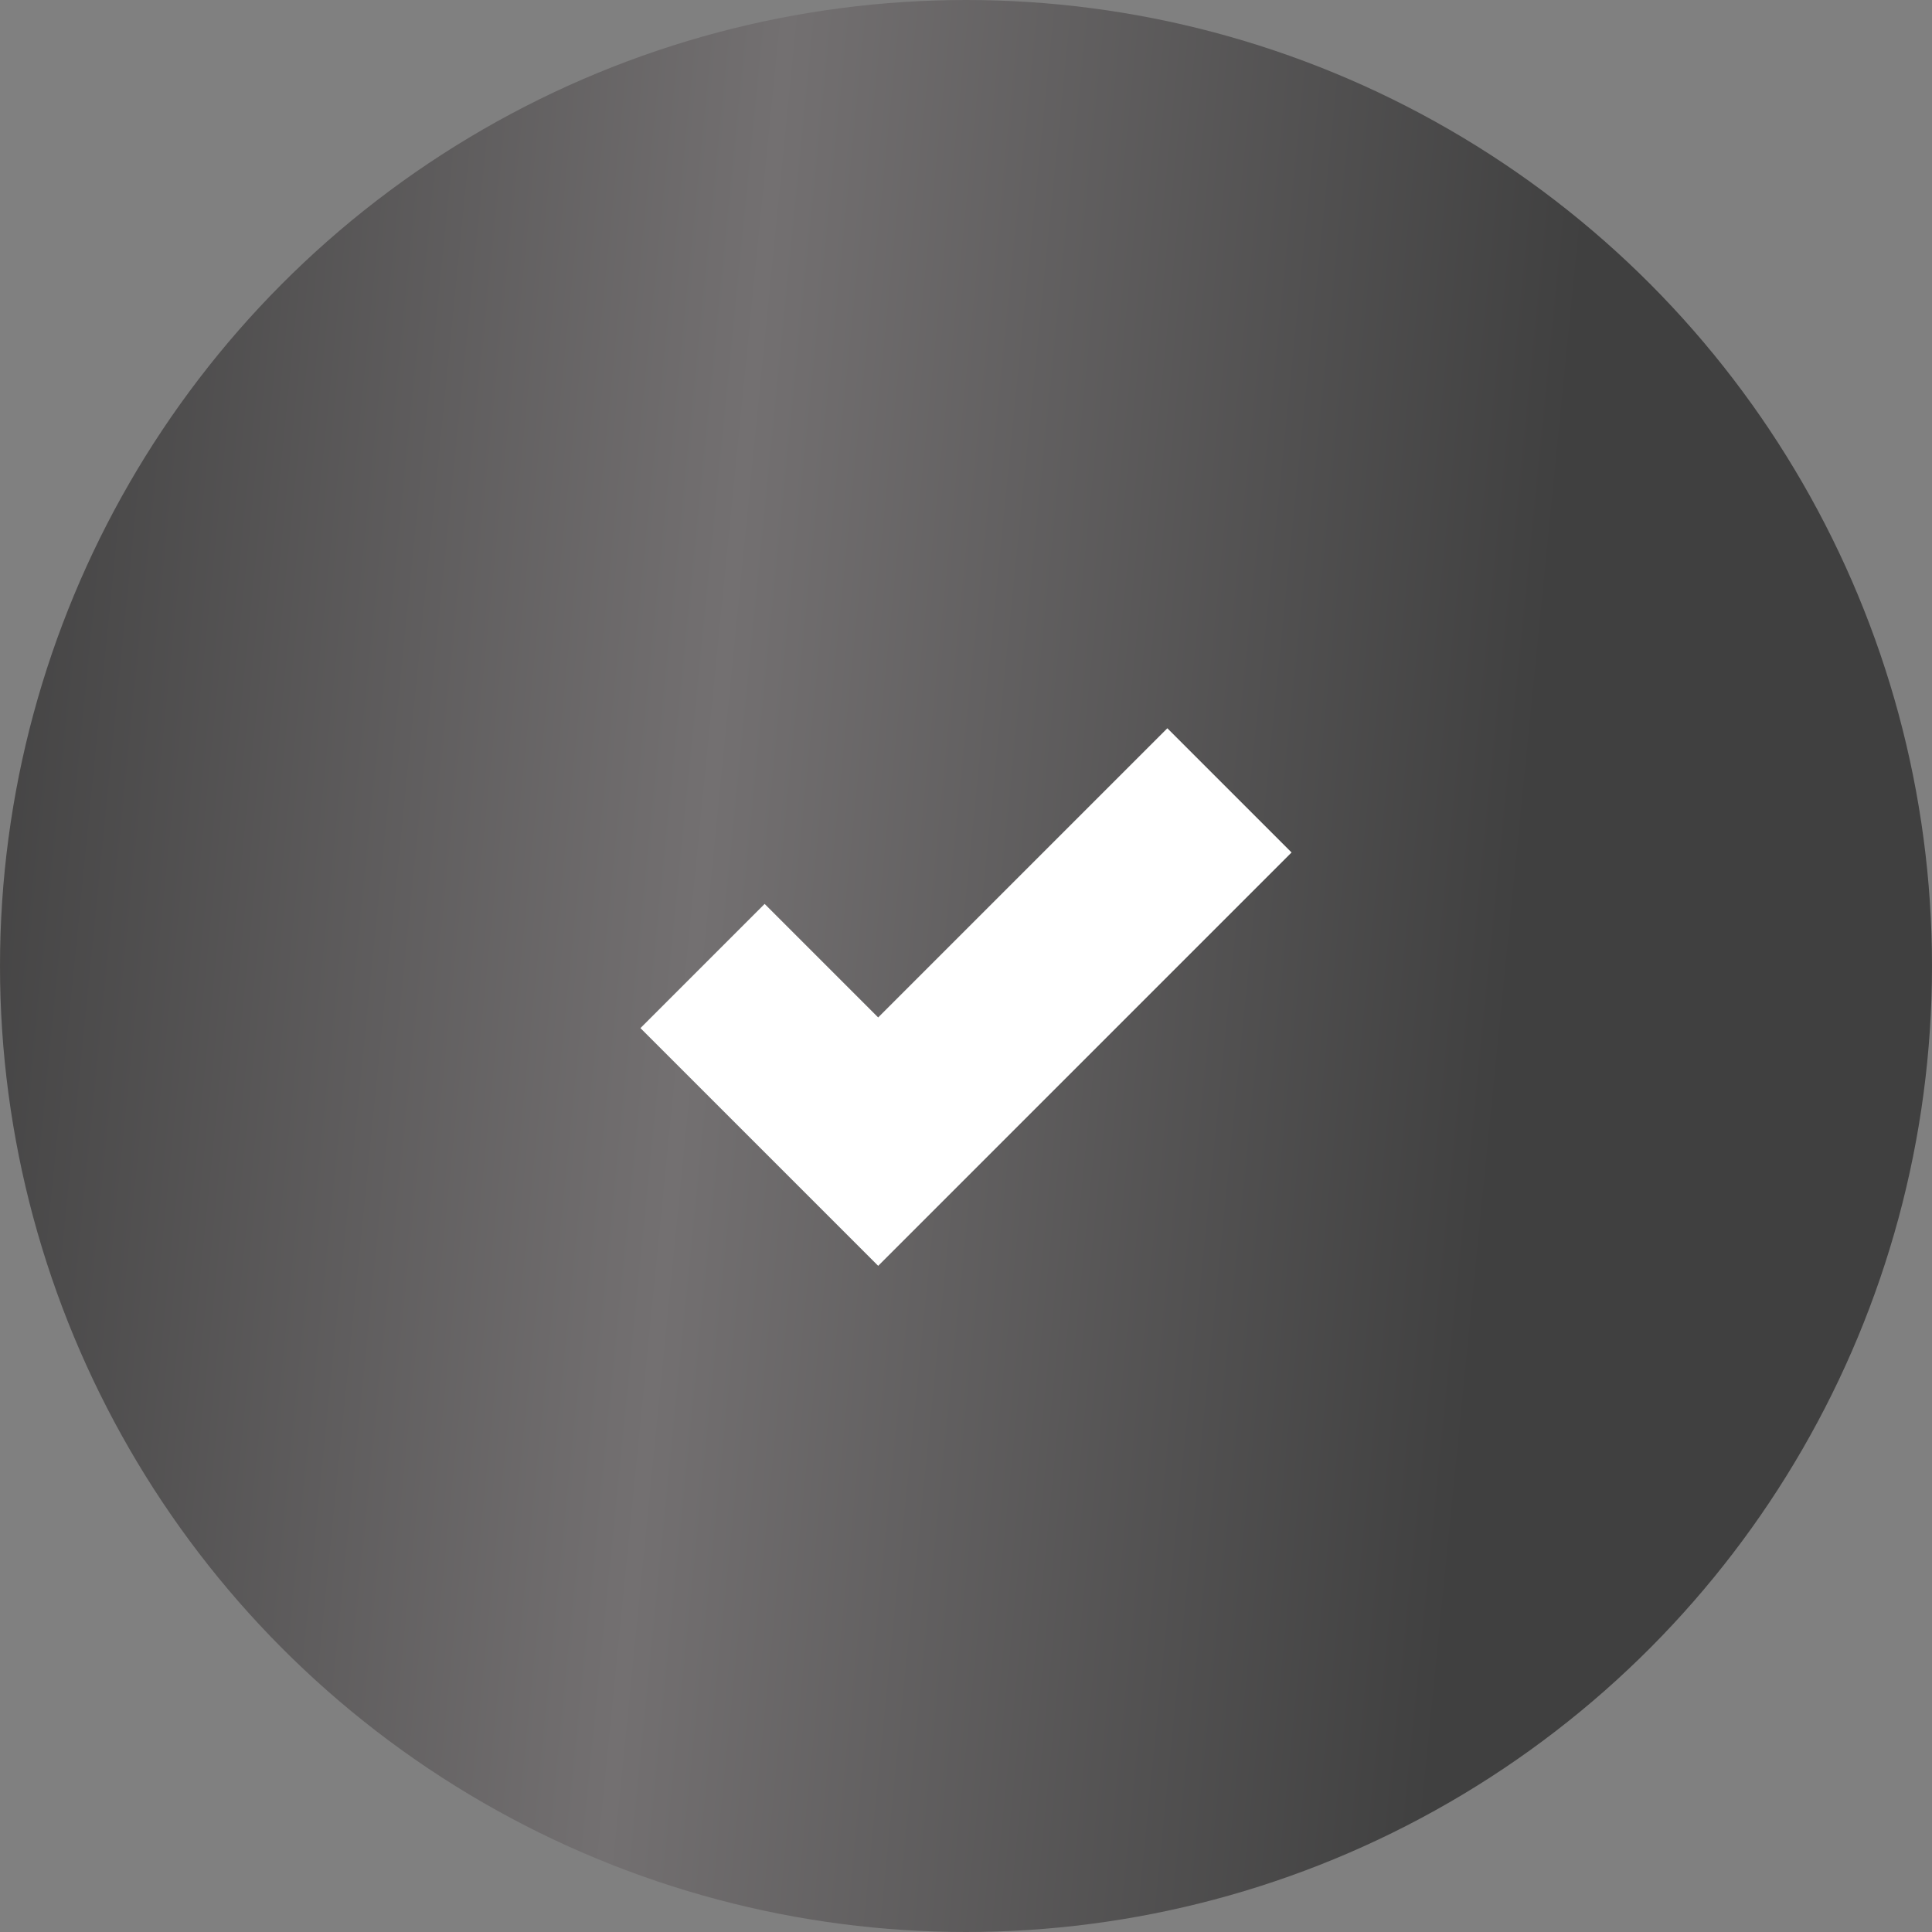
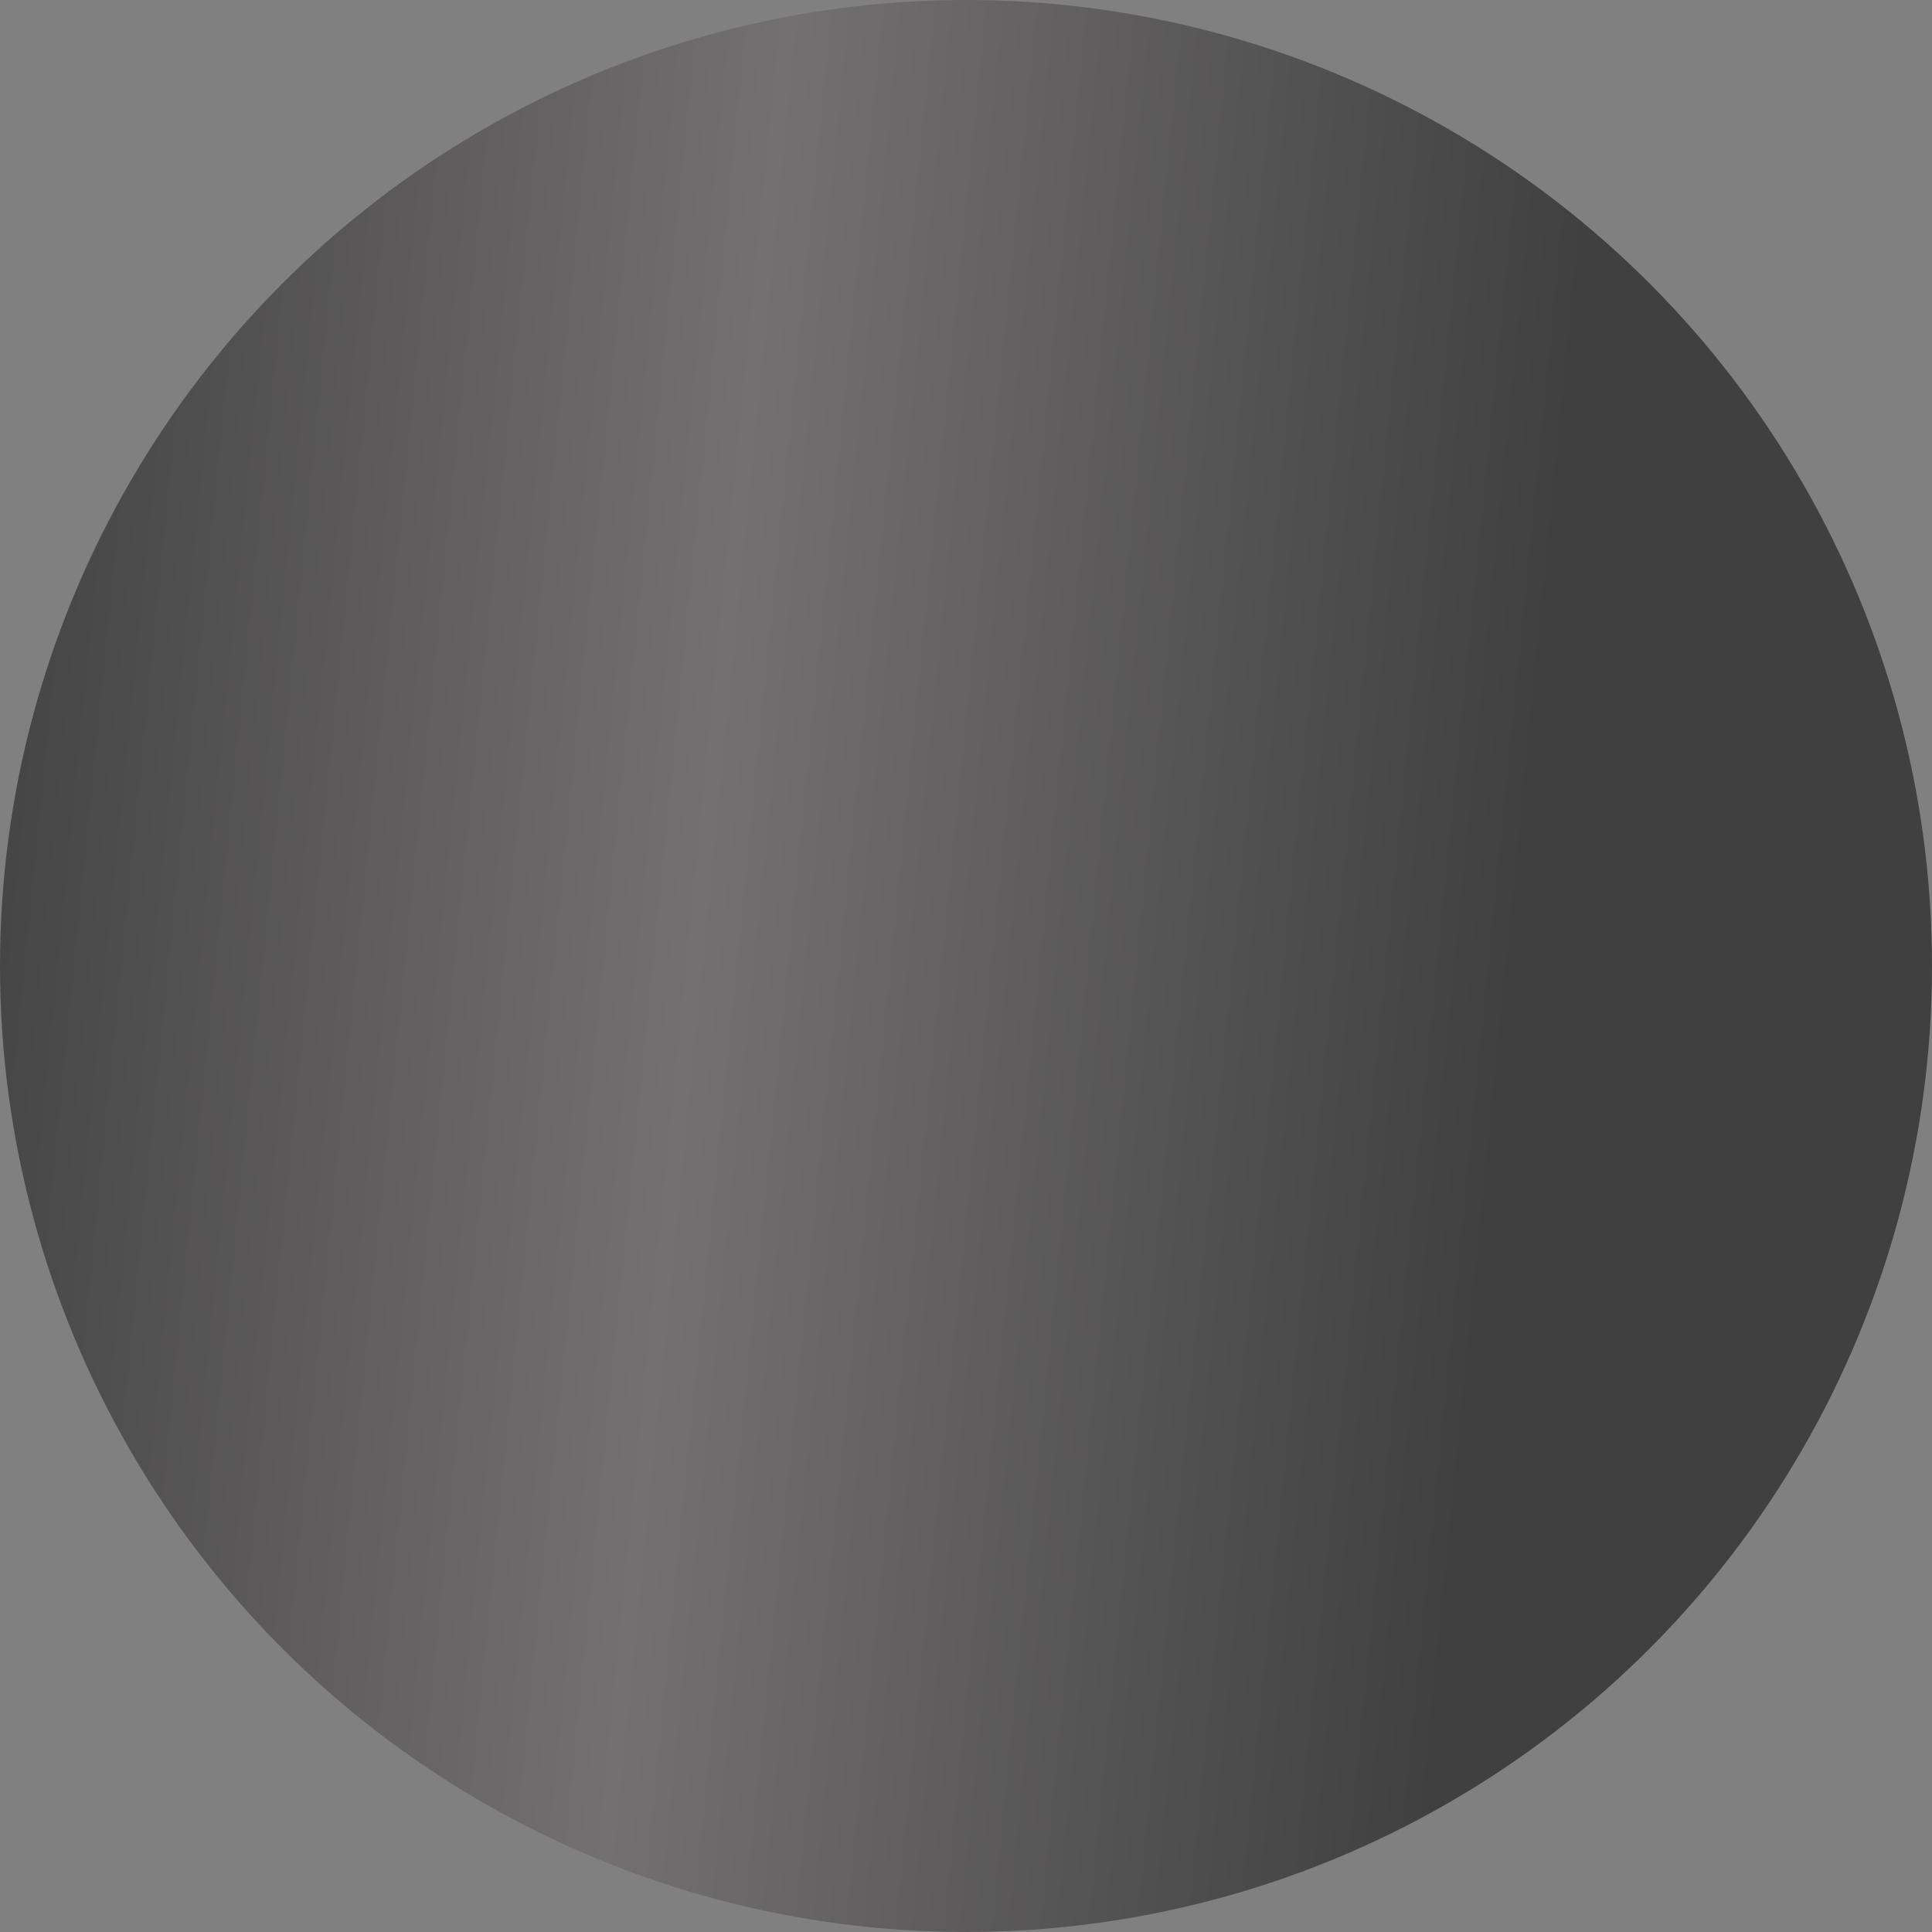
<svg xmlns="http://www.w3.org/2000/svg" width="22" height="22" viewBox="0 0 22 22" fill="none">
  <rect x="0" y="0" width="22" height="22" fill="#808080" stroke="none" />
  <circle cx="11" cy="11" r="11" fill="url(#paint0_linear_70_11)" />
-   <path d="M8 11L10 13L14 9" stroke="white" stroke-width="2" />
  <defs>
    <linearGradient id="paint0_linear_70_11" x1="-1.55" y1="1.03081e-06" x2="18.378" y2="1.984" gradientUnits="userSpaceOnUse">
      <stop stop-color="#383838" />
      <stop offset="0.524" stop-color="#737071" />
      <stop offset="0.988" stop-color="#404040" />
    </linearGradient>
  </defs>
</svg>